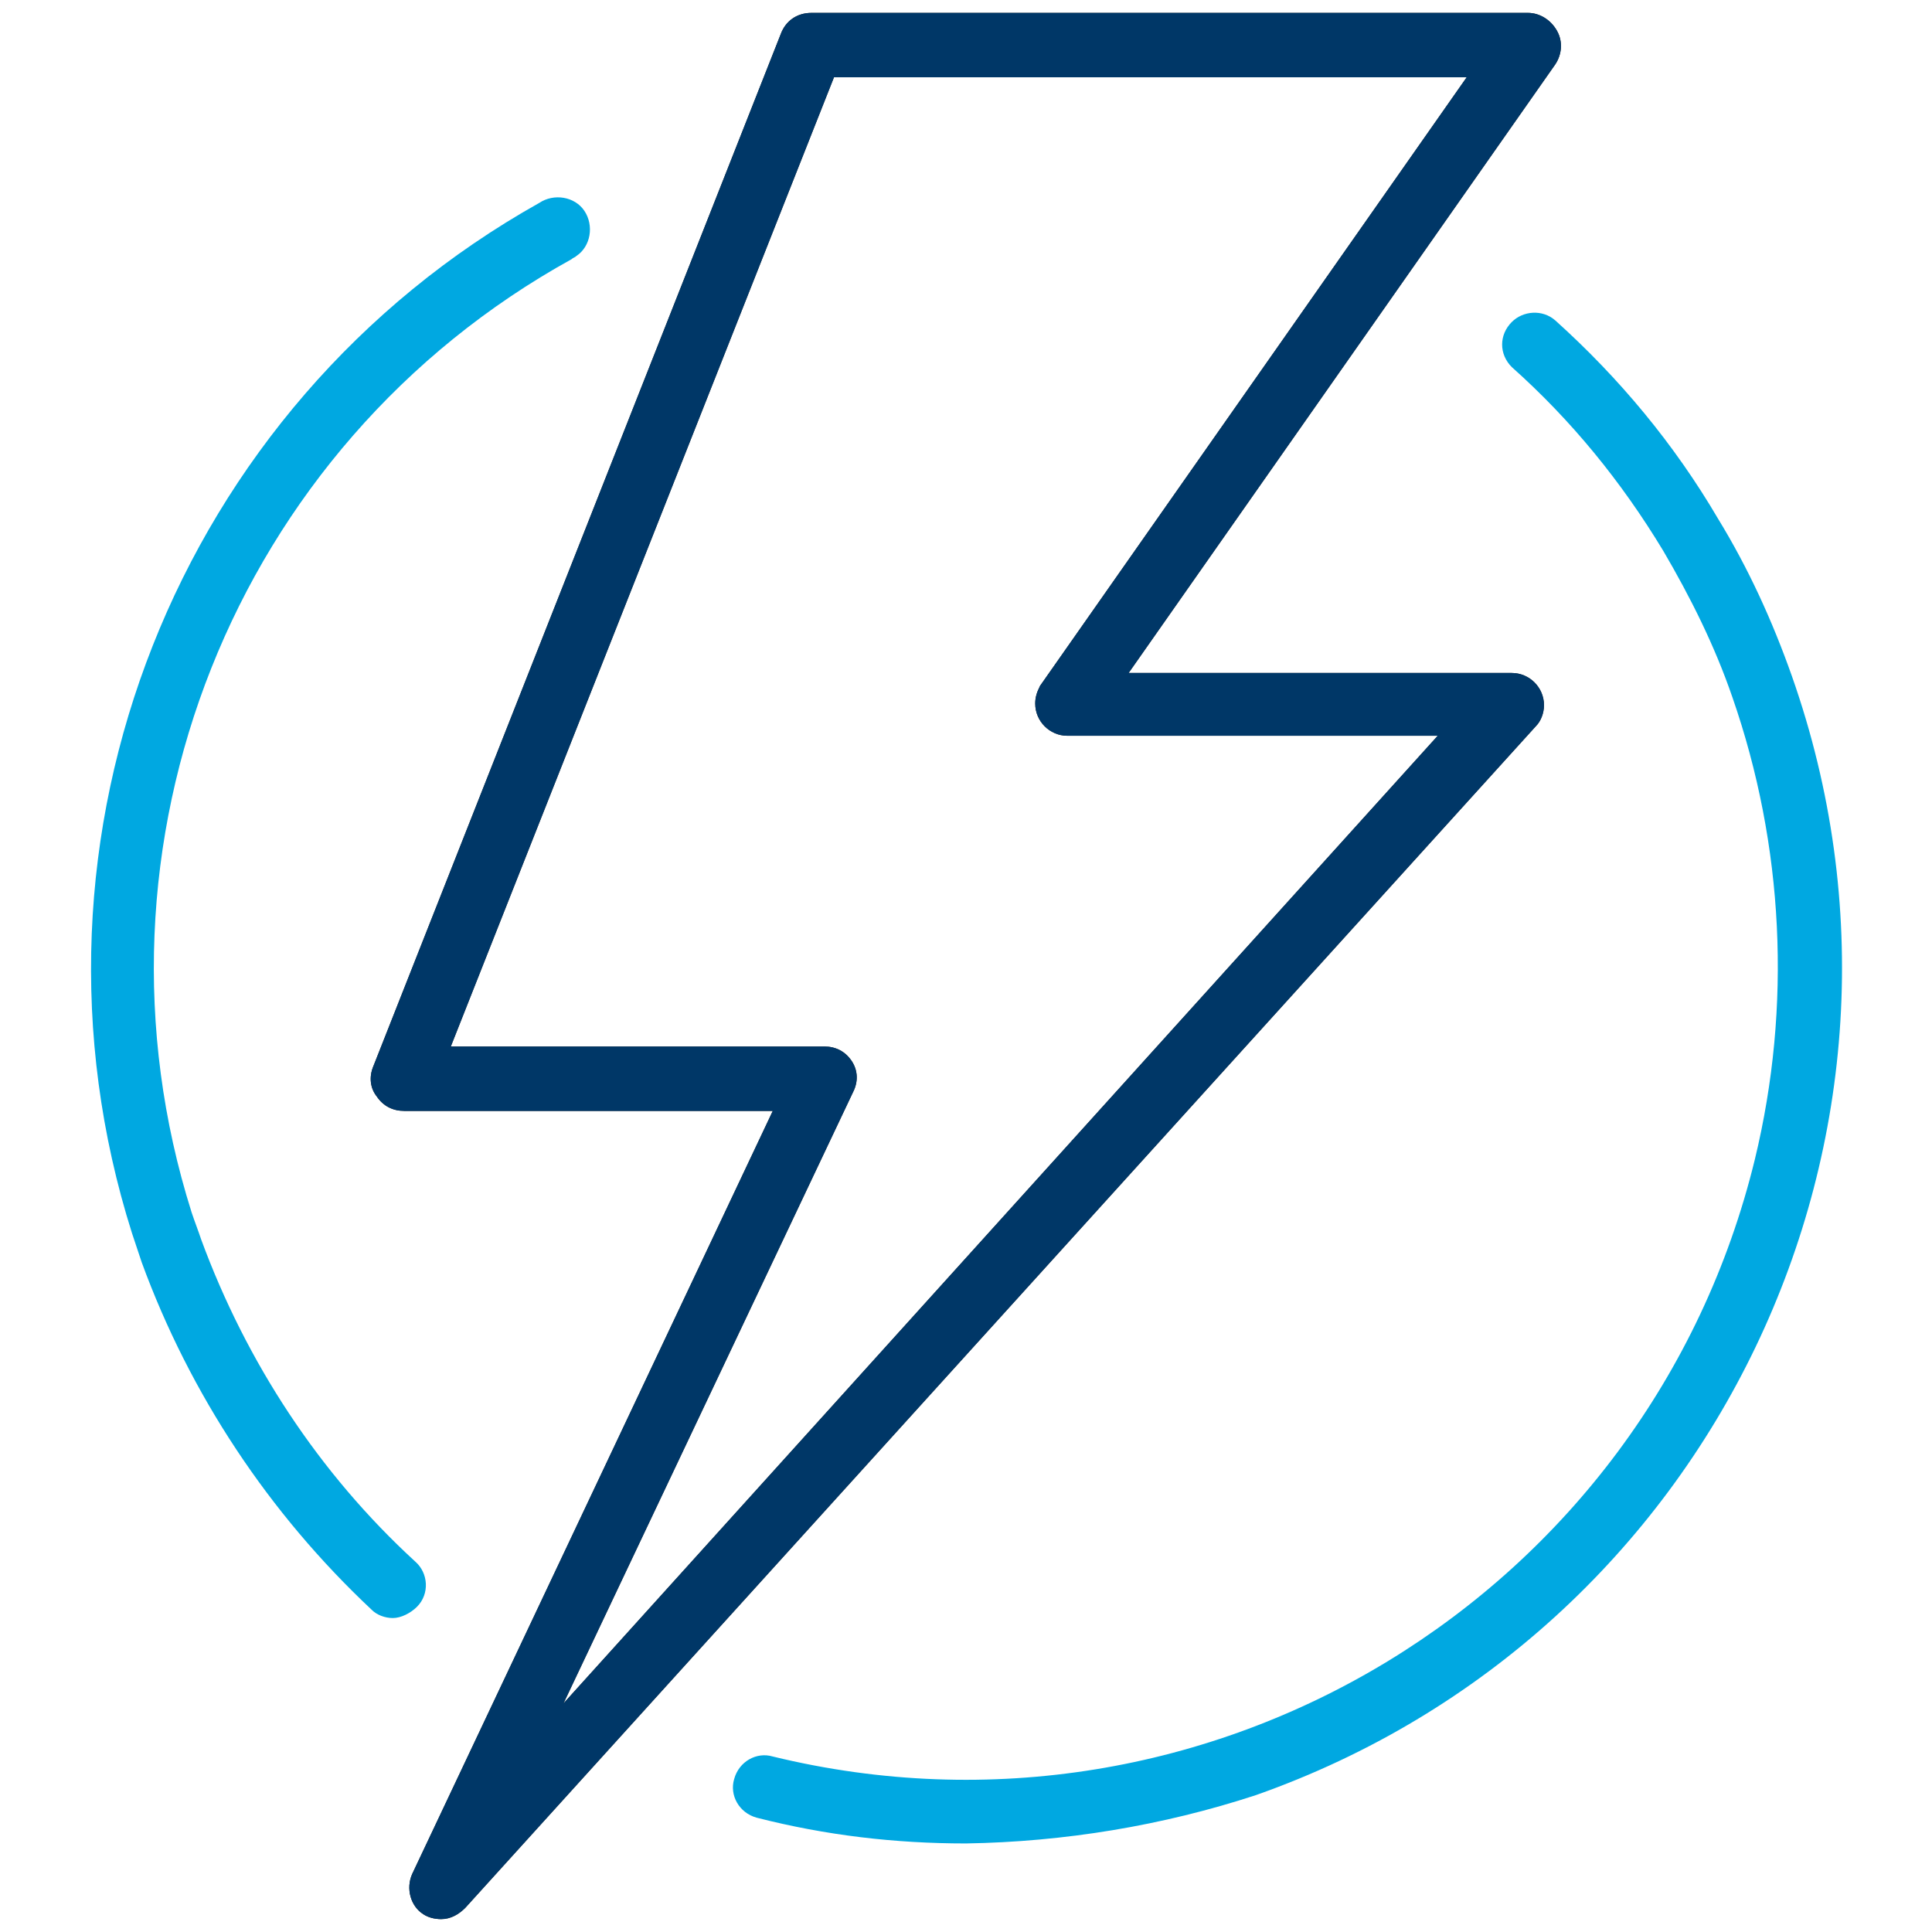
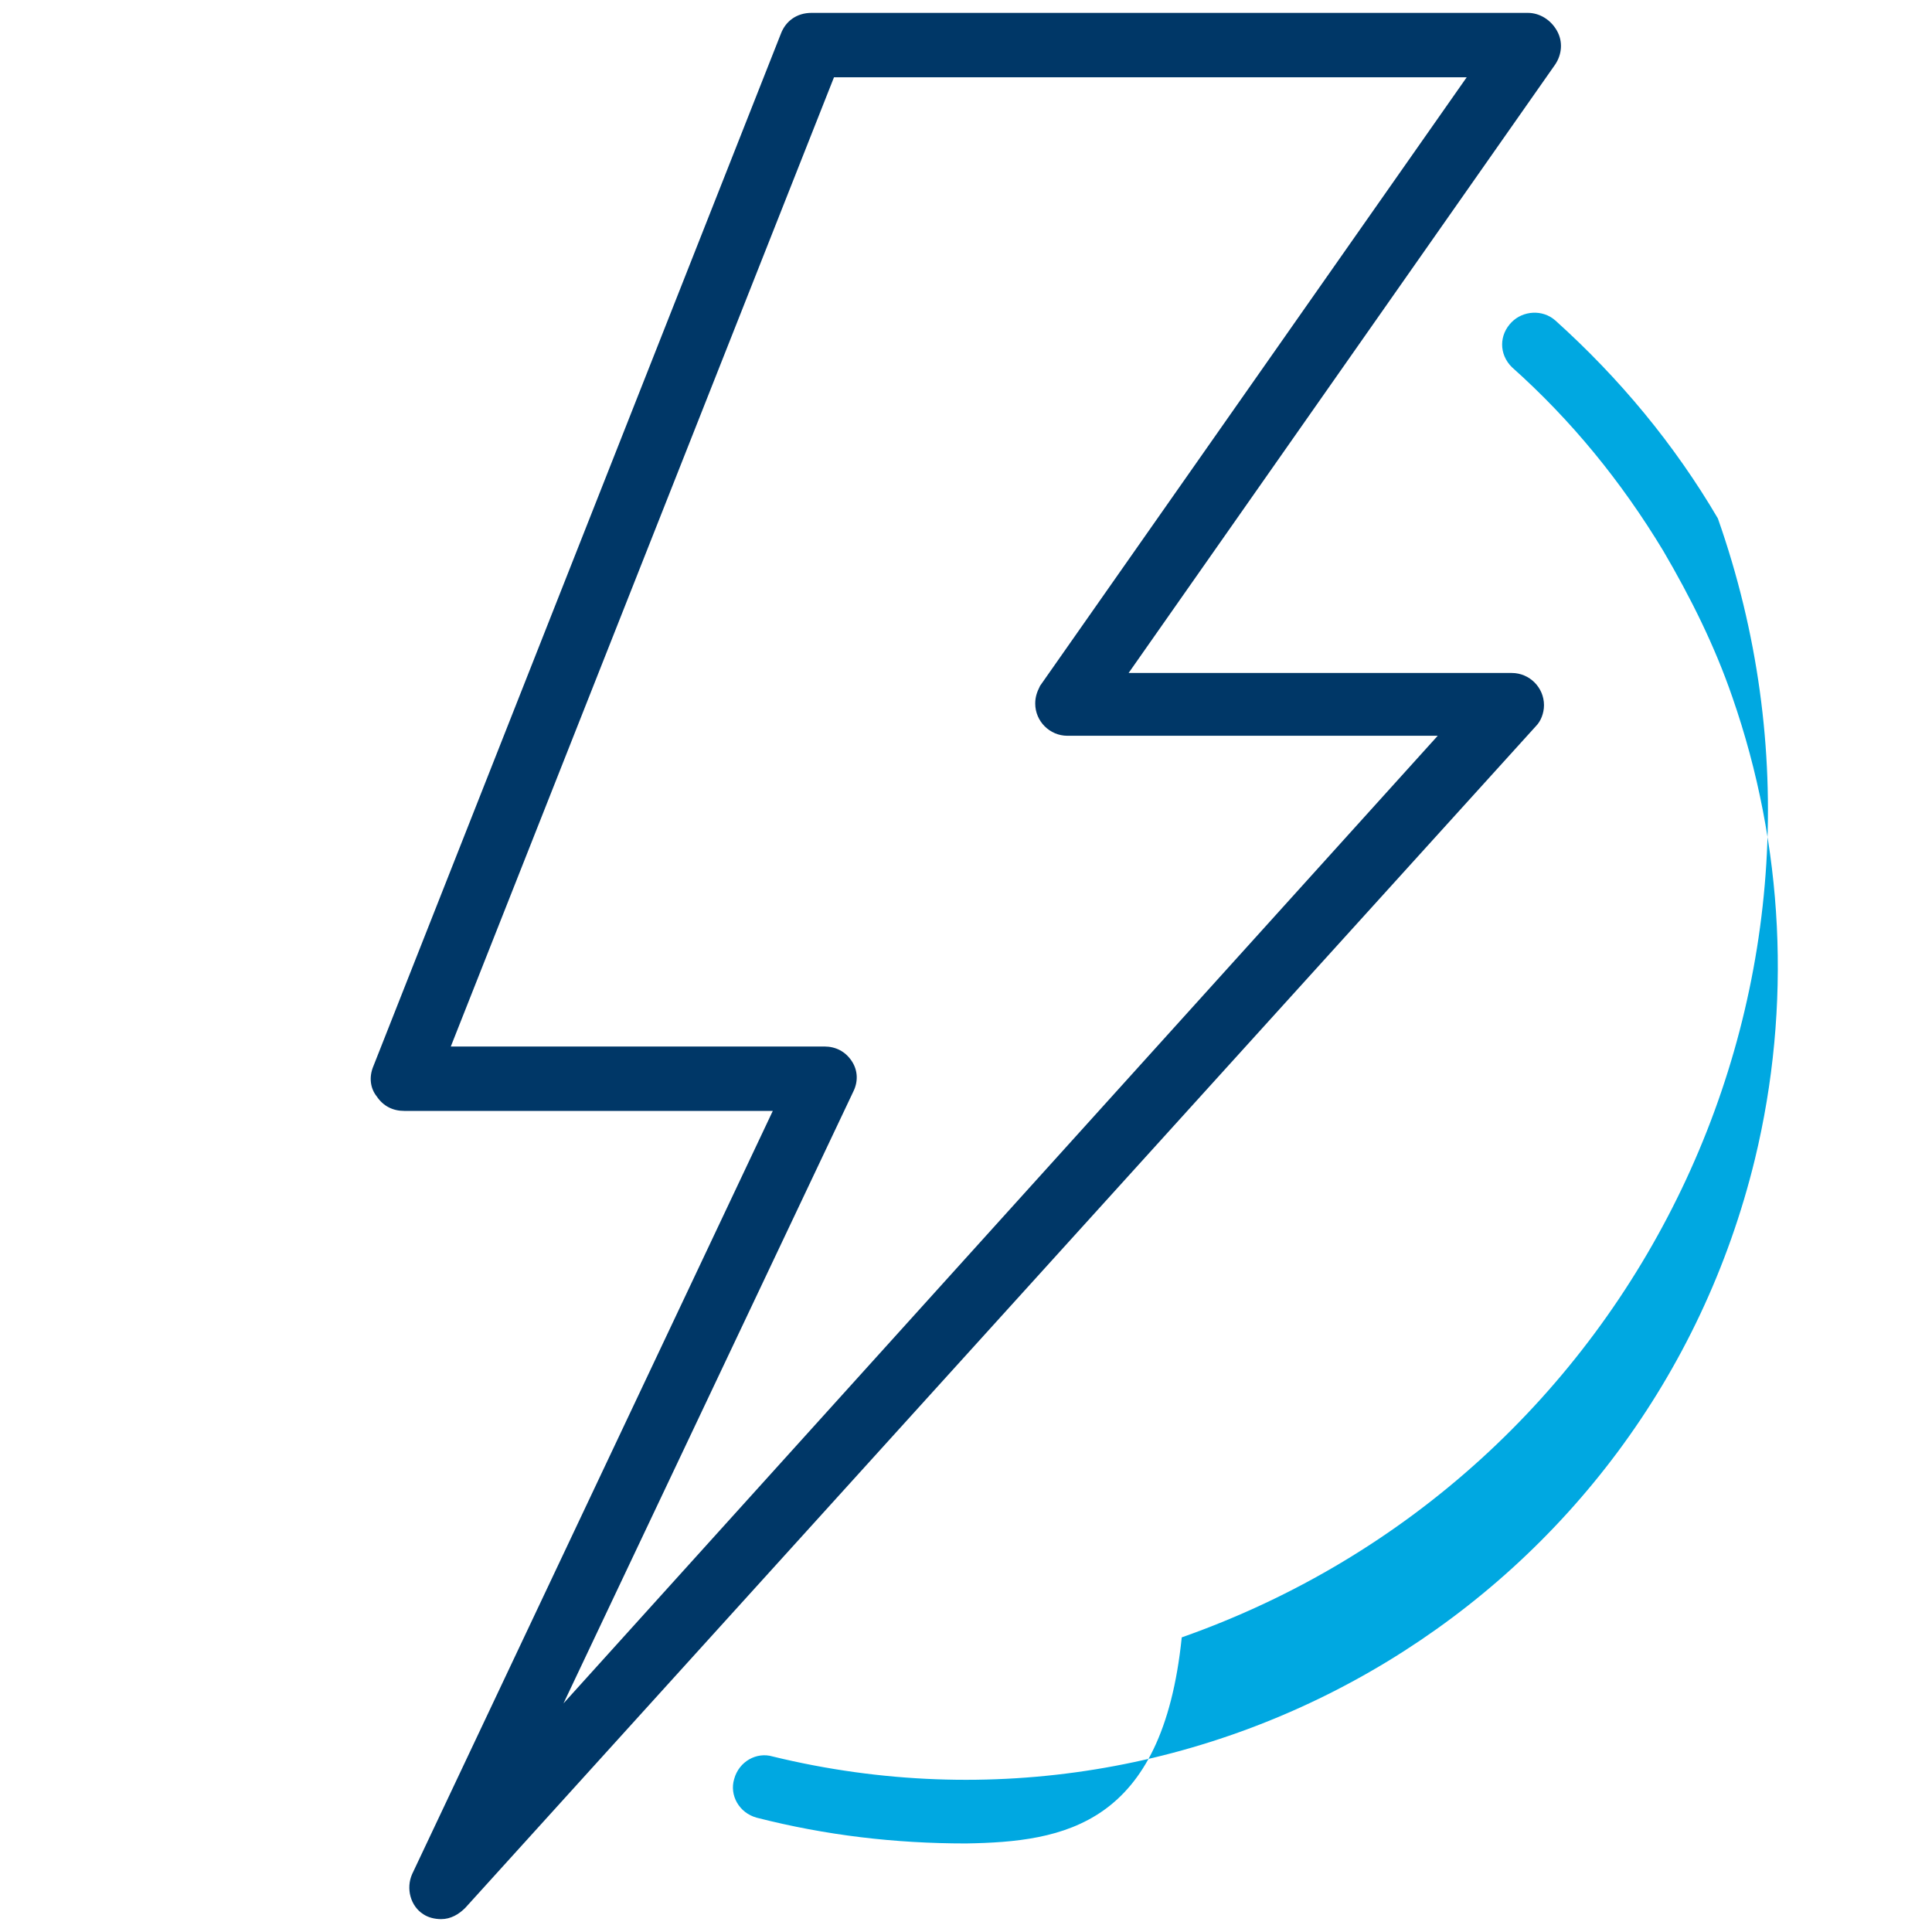
<svg xmlns="http://www.w3.org/2000/svg" version="1.1" id="Layer_1" x="0px" y="0px" viewBox="0 0 120 120" style="enable-background:new 0 0 120 120;" xml:space="preserve">
  <style type="text/css">
	.st0{fill:none;}
	.st1{fill:#221F1F;}
	.st2{fill:#003767;}
	.st3{fill:#00A8E1;}
</style>
-   <rect class="st0" width="120" height="120" />
-   <path class="st1" d="M27.4,119.2c-0.4,0-0.8-0.1-1.1-0.3c-0.8-0.5-1.1-1.6-0.7-2.5L48,69H25.1c-0.7,0-1.3-0.3-1.7-0.9  c-0.4-0.5-0.5-1.2-0.2-1.9L48.5,2.1c0.3-0.8,1-1.3,1.9-1.3h44.5c0.7,0,1.4,0.4,1.8,1.1C97.1,2.6,97,3.4,96.6,4L70.1,41.8h23.8  c1.1,0,2,0.9,2,2c0,0.5-0.2,1-0.5,1.3l-66.5,73.4C28.5,118.9,28,119.2,27.4,119.2z M28,65h23.2c0.7,0,1.3,0.3,1.7,0.9  c0.4,0.6,0.4,1.3,0.1,1.9l-18,38l54.3-60.1h-23c-1.1,0-2-0.9-2-2c0-0.4,0.1-0.7,0.3-1.1L91.1,4.8H51.8L28,65z" />
  <path class="st2" d="M27.4,119.2c-0.4,0-0.8-0.1-1.1-0.3c-0.8-0.5-1.1-1.6-0.7-2.5L48,69H25.1c-0.7,0-1.3-0.3-1.7-0.9  c-0.4-0.5-0.5-1.2-0.2-1.9L48.5,2.1c0.3-0.8,1-1.3,1.9-1.3h44.5c0.7,0,1.4,0.4,1.8,1.1C97.1,2.6,97,3.4,96.6,4L70.1,41.8h23.8  c1.1,0,2,0.9,2,2c0,0.5-0.2,1-0.5,1.3l-66.5,73.4C28.5,118.9,28,119.2,27.4,119.2z M28,65h23.2c0.7,0,1.3,0.3,1.7,0.9  c0.4,0.6,0.4,1.3,0.1,1.9l-18,38l54.3-60.1h-23c-1.1,0-2-0.9-2-2c0-0.4,0.1-0.7,0.3-1.1L91.1,4.8H51.8L28,65z" />
-   <path class="st3" d="M60,114.5c-4.4,0-8.7-0.5-13-1.6c-1.1-0.3-1.7-1.4-1.4-2.4c0.3-1.1,1.4-1.7,2.4-1.4c27.1,6.6,54.4-10,61-37.1  c2.3-9.5,1.8-19.5-1.4-28.7c-1.1-3.2-2.6-6.2-4.3-9.1c-2.6-4.3-5.7-8.1-9.4-11.4c-0.8-0.8-0.8-2,0-2.8c0.7-0.7,1.9-0.8,2.7-0.1  c4,3.6,7.4,7.7,10.1,12.3c1.9,3.1,3.4,6.4,4.6,9.8c10,28.4-4.9,59.5-33.3,69.5C72.2,113.4,66.1,114.4,60,114.5z" />
-   <path class="st3" d="M24.4,100.5c-0.5,0-1-0.2-1.3-0.5c-6.4-6-11.3-13.4-14.3-21.6c-0.2-0.6-0.4-1.2-0.6-1.8  c-7.8-24.6,2.8-51.4,25.3-64c0.9-0.6,2.2-0.4,2.8,0.5c0.6,0.9,0.4,2.2-0.5,2.8c-0.1,0.1-0.2,0.1-0.3,0.2  C14.5,27.7,4.7,52.5,11.9,75.3c0.2,0.6,0.4,1.1,0.6,1.7c2.8,7.6,7.3,14.5,13.3,20c0.8,0.7,0.9,2,0.1,2.8c0,0,0,0,0,0  C25.5,100.2,24.9,100.5,24.4,100.5z" />
+   <path class="st3" d="M60,114.5c-4.4,0-8.7-0.5-13-1.6c-1.1-0.3-1.7-1.4-1.4-2.4c0.3-1.1,1.4-1.7,2.4-1.4c27.1,6.6,54.4-10,61-37.1  c2.3-9.5,1.8-19.5-1.4-28.7c-1.1-3.2-2.6-6.2-4.3-9.1c-2.6-4.3-5.7-8.1-9.4-11.4c-0.8-0.8-0.8-2,0-2.8c0.7-0.7,1.9-0.8,2.7-0.1  c4,3.6,7.4,7.7,10.1,12.3c10,28.4-4.9,59.5-33.3,69.5C72.2,113.4,66.1,114.4,60,114.5z" />
</svg>